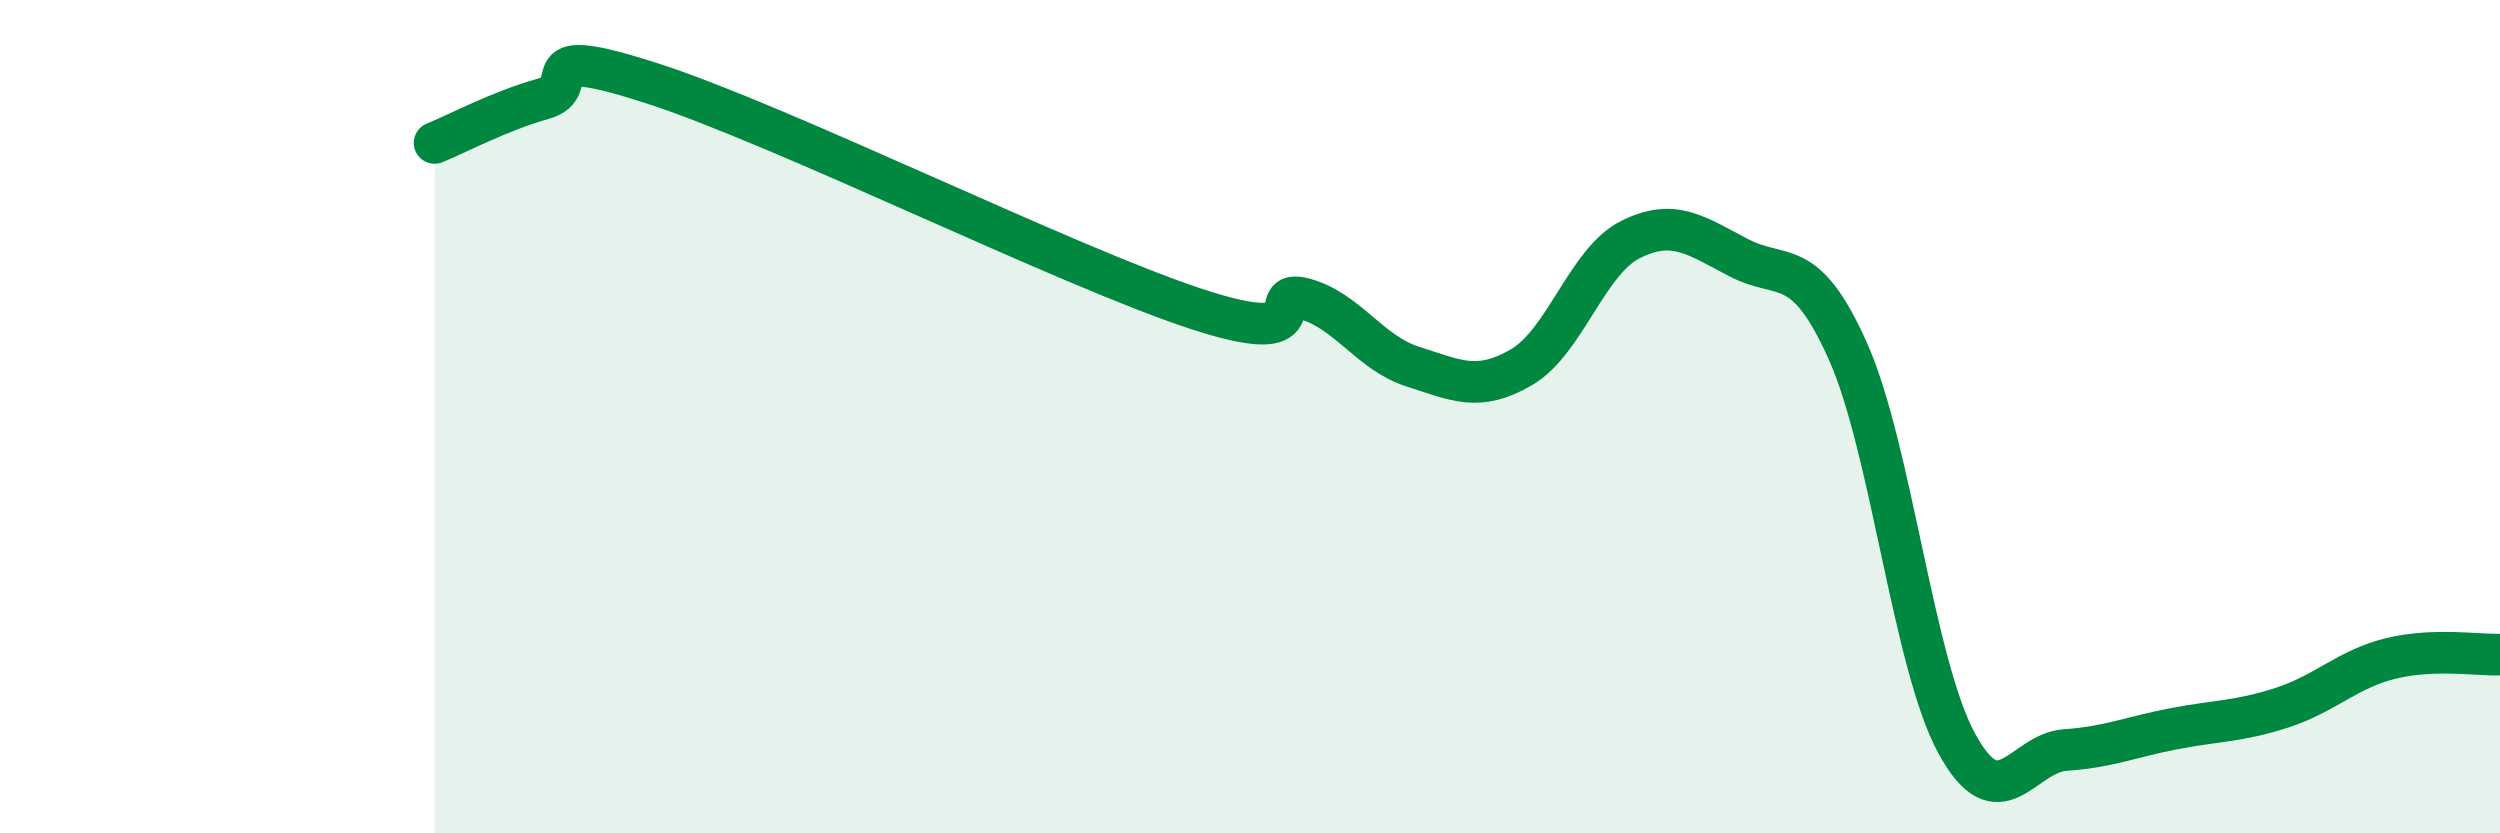
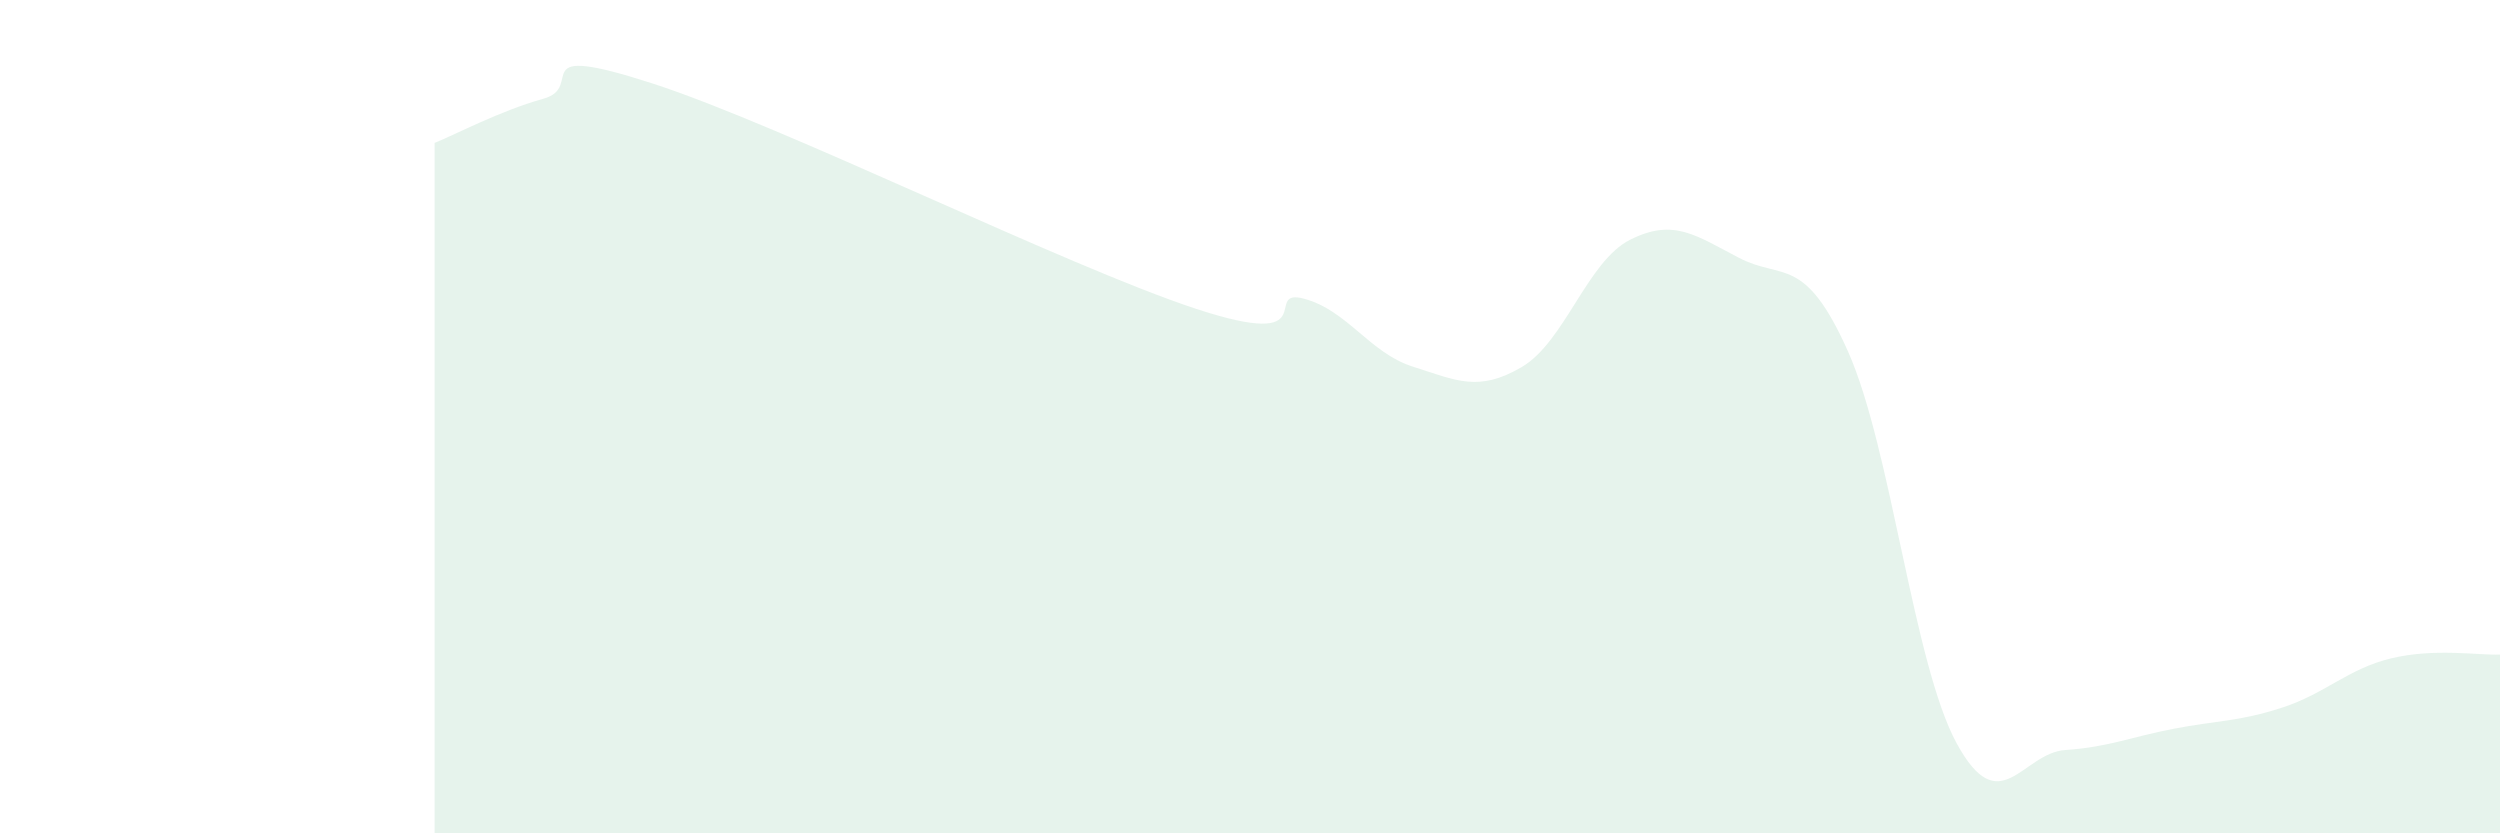
<svg xmlns="http://www.w3.org/2000/svg" width="60" height="20" viewBox="0 0 60 20">
  <path d="M 10.43,3.43 C 10.95,3.22 12,2.66 13.04,2.37 C 14.08,2.08 12.52,0.99 15.65,2 C 18.78,3.01 25.57,6.38 28.7,7.41 C 31.83,8.44 30.26,6.89 31.3,7.17 C 32.34,7.45 32.87,8.47 33.91,8.8 C 34.95,9.13 35.48,9.42 36.52,8.81 C 37.56,8.2 38.09,6.27 39.13,5.75 C 40.17,5.23 40.7,5.65 41.74,6.19 C 42.78,6.73 43.31,6.1 44.35,8.43 C 45.39,10.76 45.92,15.93 46.96,17.84 C 48,19.75 48.53,18.07 49.57,18 C 50.61,17.93 51.13,17.69 52.17,17.49 C 53.21,17.29 53.74,17.32 54.78,16.98 C 55.82,16.64 56.35,16.05 57.39,15.8 C 58.43,15.55 59.48,15.73 60,15.71L60 20L10.43 20Z" fill="#008740" opacity="0.1" stroke-linecap="round" stroke-linejoin="round" />
-   <path d="M 10.43,3.43 C 10.95,3.22 12,2.66 13.04,2.37 C 14.08,2.08 12.52,0.99 15.65,2 C 18.78,3.01 25.57,6.38 28.7,7.41 C 31.83,8.44 30.26,6.89 31.3,7.17 C 32.34,7.45 32.87,8.47 33.91,8.8 C 34.95,9.13 35.48,9.42 36.52,8.81 C 37.56,8.2 38.09,6.27 39.13,5.75 C 40.17,5.23 40.7,5.65 41.74,6.19 C 42.78,6.73 43.31,6.1 44.35,8.43 C 45.39,10.76 45.92,15.93 46.96,17.84 C 48,19.75 48.53,18.07 49.57,18 C 50.61,17.93 51.13,17.69 52.17,17.49 C 53.21,17.29 53.74,17.32 54.78,16.98 C 55.82,16.64 56.35,16.05 57.39,15.8 C 58.43,15.55 59.48,15.73 60,15.71" stroke="#008740" stroke-width="1" fill="none" stroke-linecap="round" stroke-linejoin="round" />
</svg>